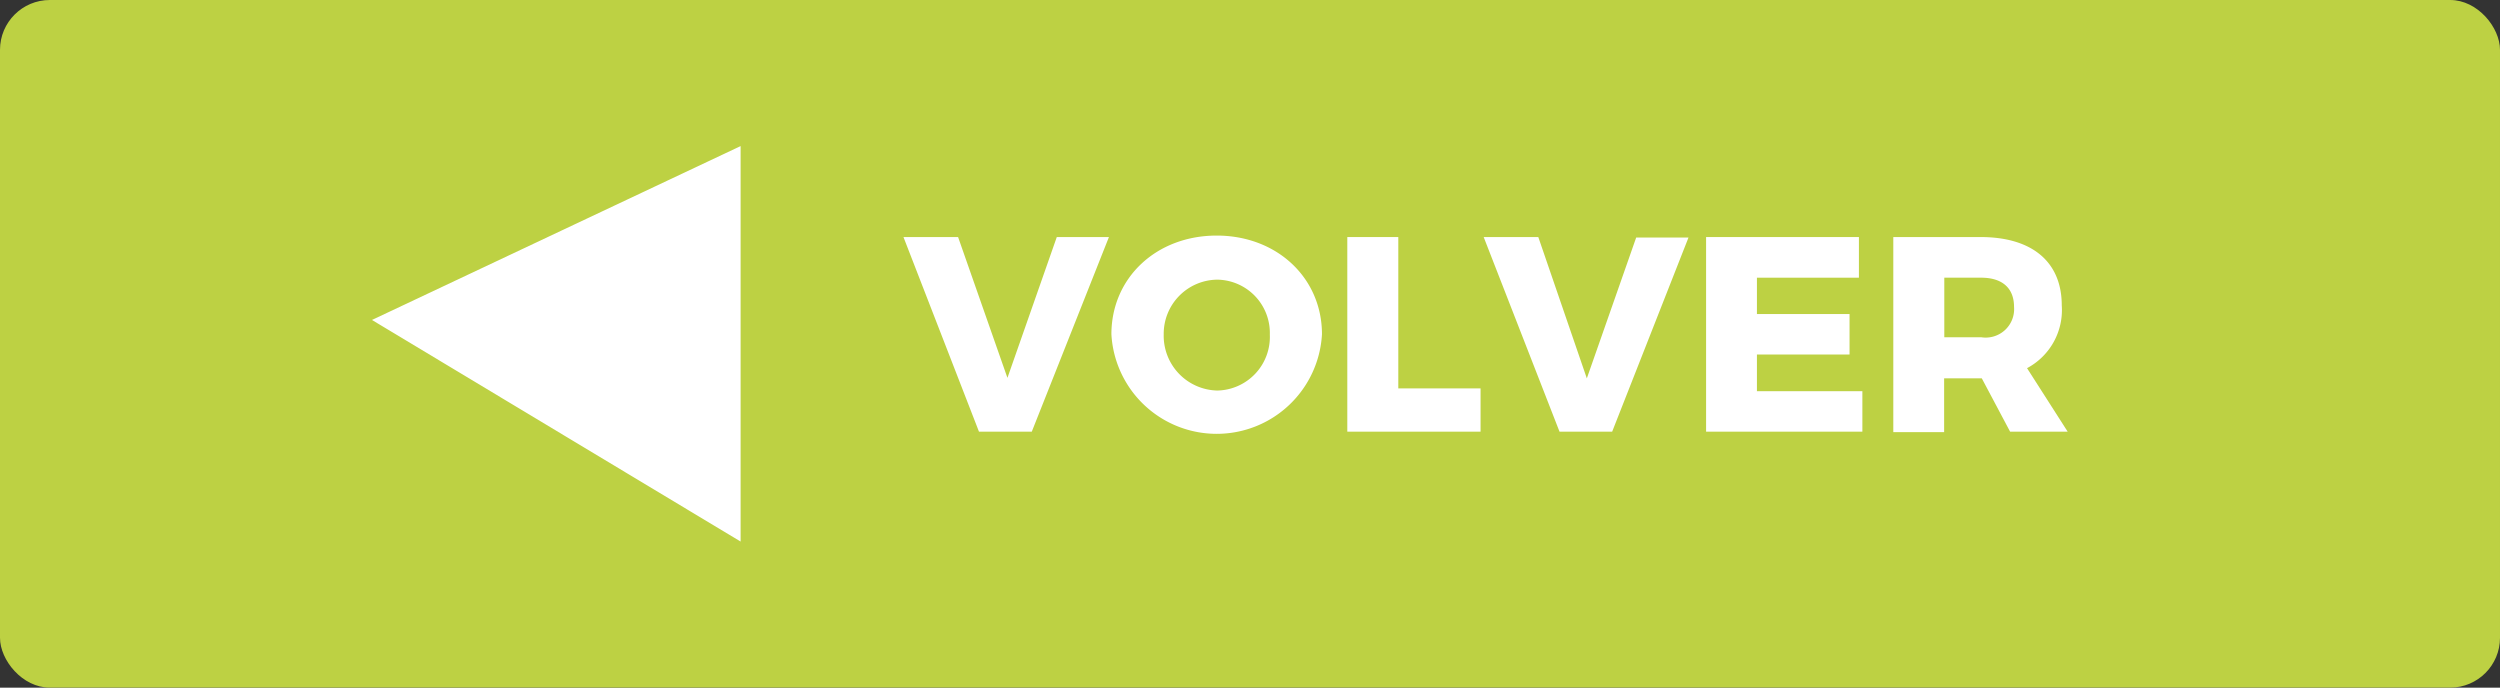
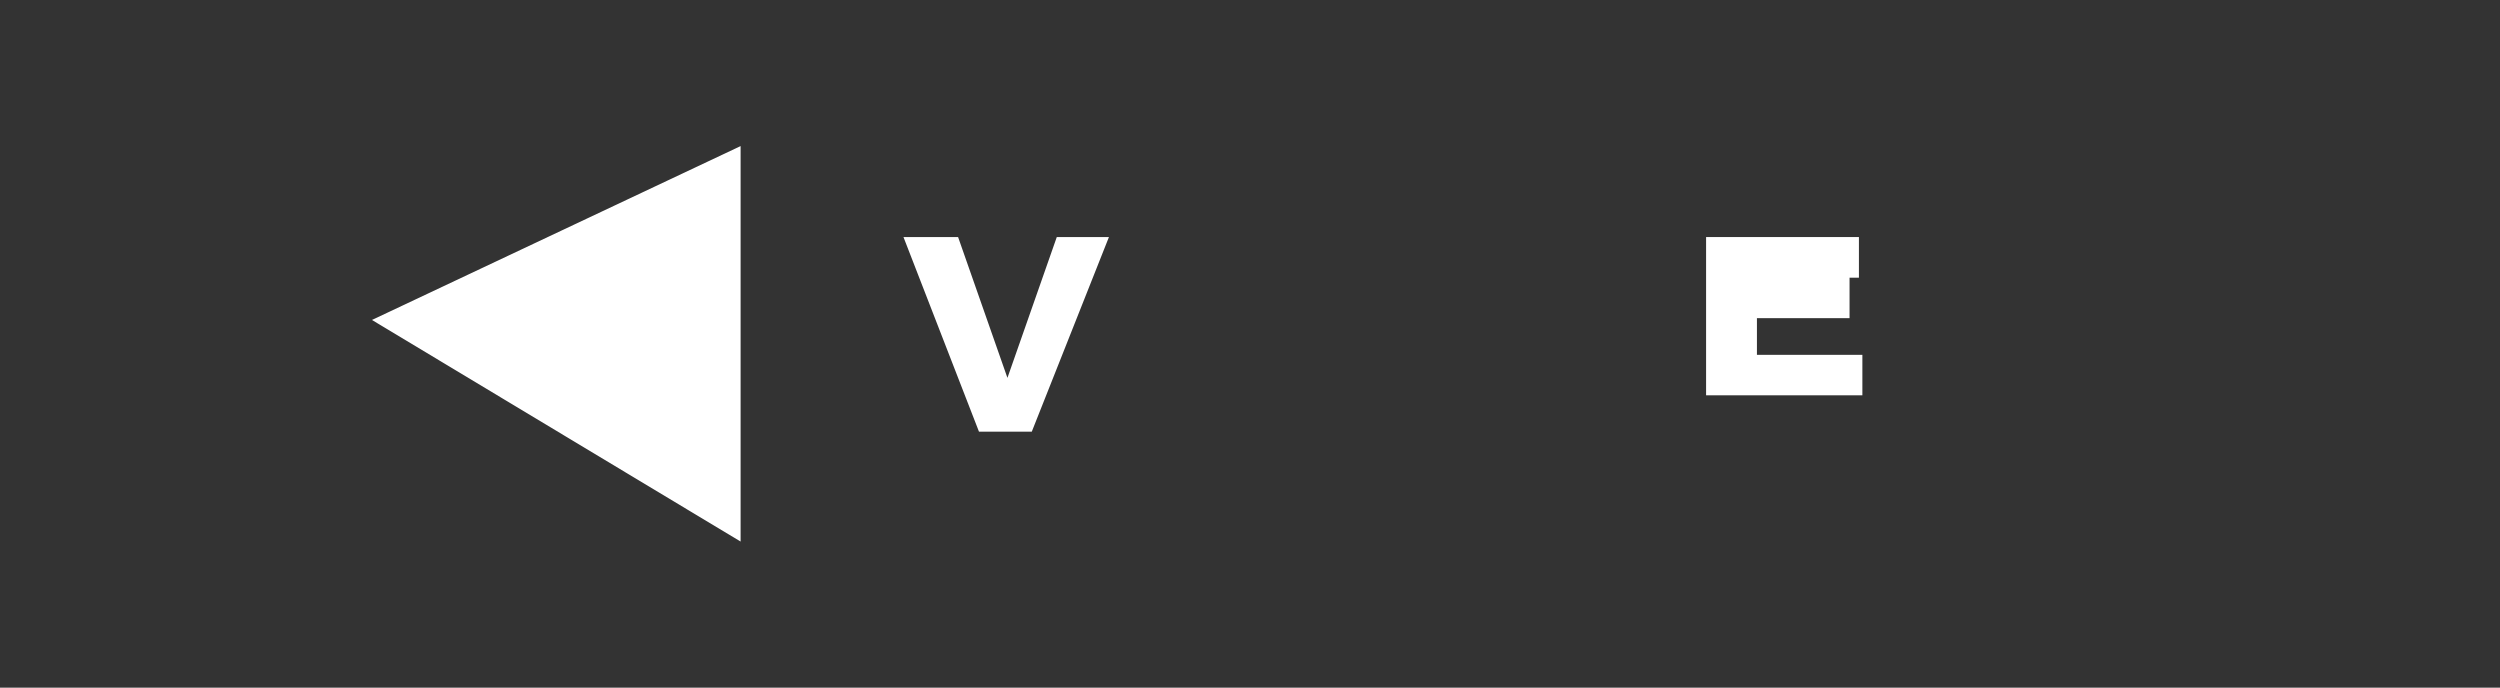
<svg xmlns="http://www.w3.org/2000/svg" viewBox="0 0 151.97 41.8">
  <rect x="0" y="0" width="151.97" height="41.8" fill="#333333" stroke="none" />
  <defs>
    <style>.cls-1{fill:#bdd143;}.cls-2{fill:#fff;}</style>
  </defs>
  <title>teledermaRecurso 13icono</title>
  <g id="Capa_2" data-name="Capa 2">
    <g id="xl_1366x768" data-name="xl @ 1366x768">
      <g id="Bootstrap_4_Grid" data-name="Bootstrap 4 Grid">
-         <rect class="cls-1" width="151.97" height="41.8" rx="3.03" />
        <path class="cls-2" d="M58.24,14.41l3,8.56,3-8.56h3.17L62.72,26.24H59.51L54.92,14.41Z" />
-         <path class="cls-2" d="M80.36,20.32a6.41,6.41,0,0,1-12.8,0c0-3.44,2.74-6,6.4-6S80.36,16.89,80.36,20.32Zm-9.62,0A3.33,3.33,0,0,0,74,23.74a3.26,3.26,0,0,0,3.19-3.4A3.24,3.24,0,0,0,74,17,3.29,3.29,0,0,0,70.74,20.34Z" />
-         <path class="cls-2" d="M85,14.41v9.2h5v2.63h-8.1V14.41Z" />
-         <path class="cls-2" d="M93.51,14.41,96.46,23l3-8.56h3.18L98,26.24h-3.2L90.19,14.41Z" />
-         <path class="cls-2" d="M113,14.41v2.47H106.8v2.21h5.63v2.46H106.8v2.23h6.41v2.46h-9.5V14.41Z" />
-         <path class="cls-2" d="M122.19,26.24,120.47,23h-2.29v3.27h-3.09V14.41h5.31c3.14,0,4.93,1.52,4.93,4.15a4,4,0,0,1-2.11,3.82l2.47,3.86Zm-4-5.74h2.24a1.73,1.73,0,0,0,2-1.84c0-1.16-.73-1.78-2-1.78h-2.24Z" />
+         <path class="cls-2" d="M113,14.41v2.47H106.8h5.63v2.46H106.8v2.23h6.41v2.46h-9.5V14.41Z" />
        <polygon class="cls-2" points="45.02 8.88 22.61 19.45 45.02 32.92 45.02 8.88" />
      </g>
    </g>
  </g>
</svg>